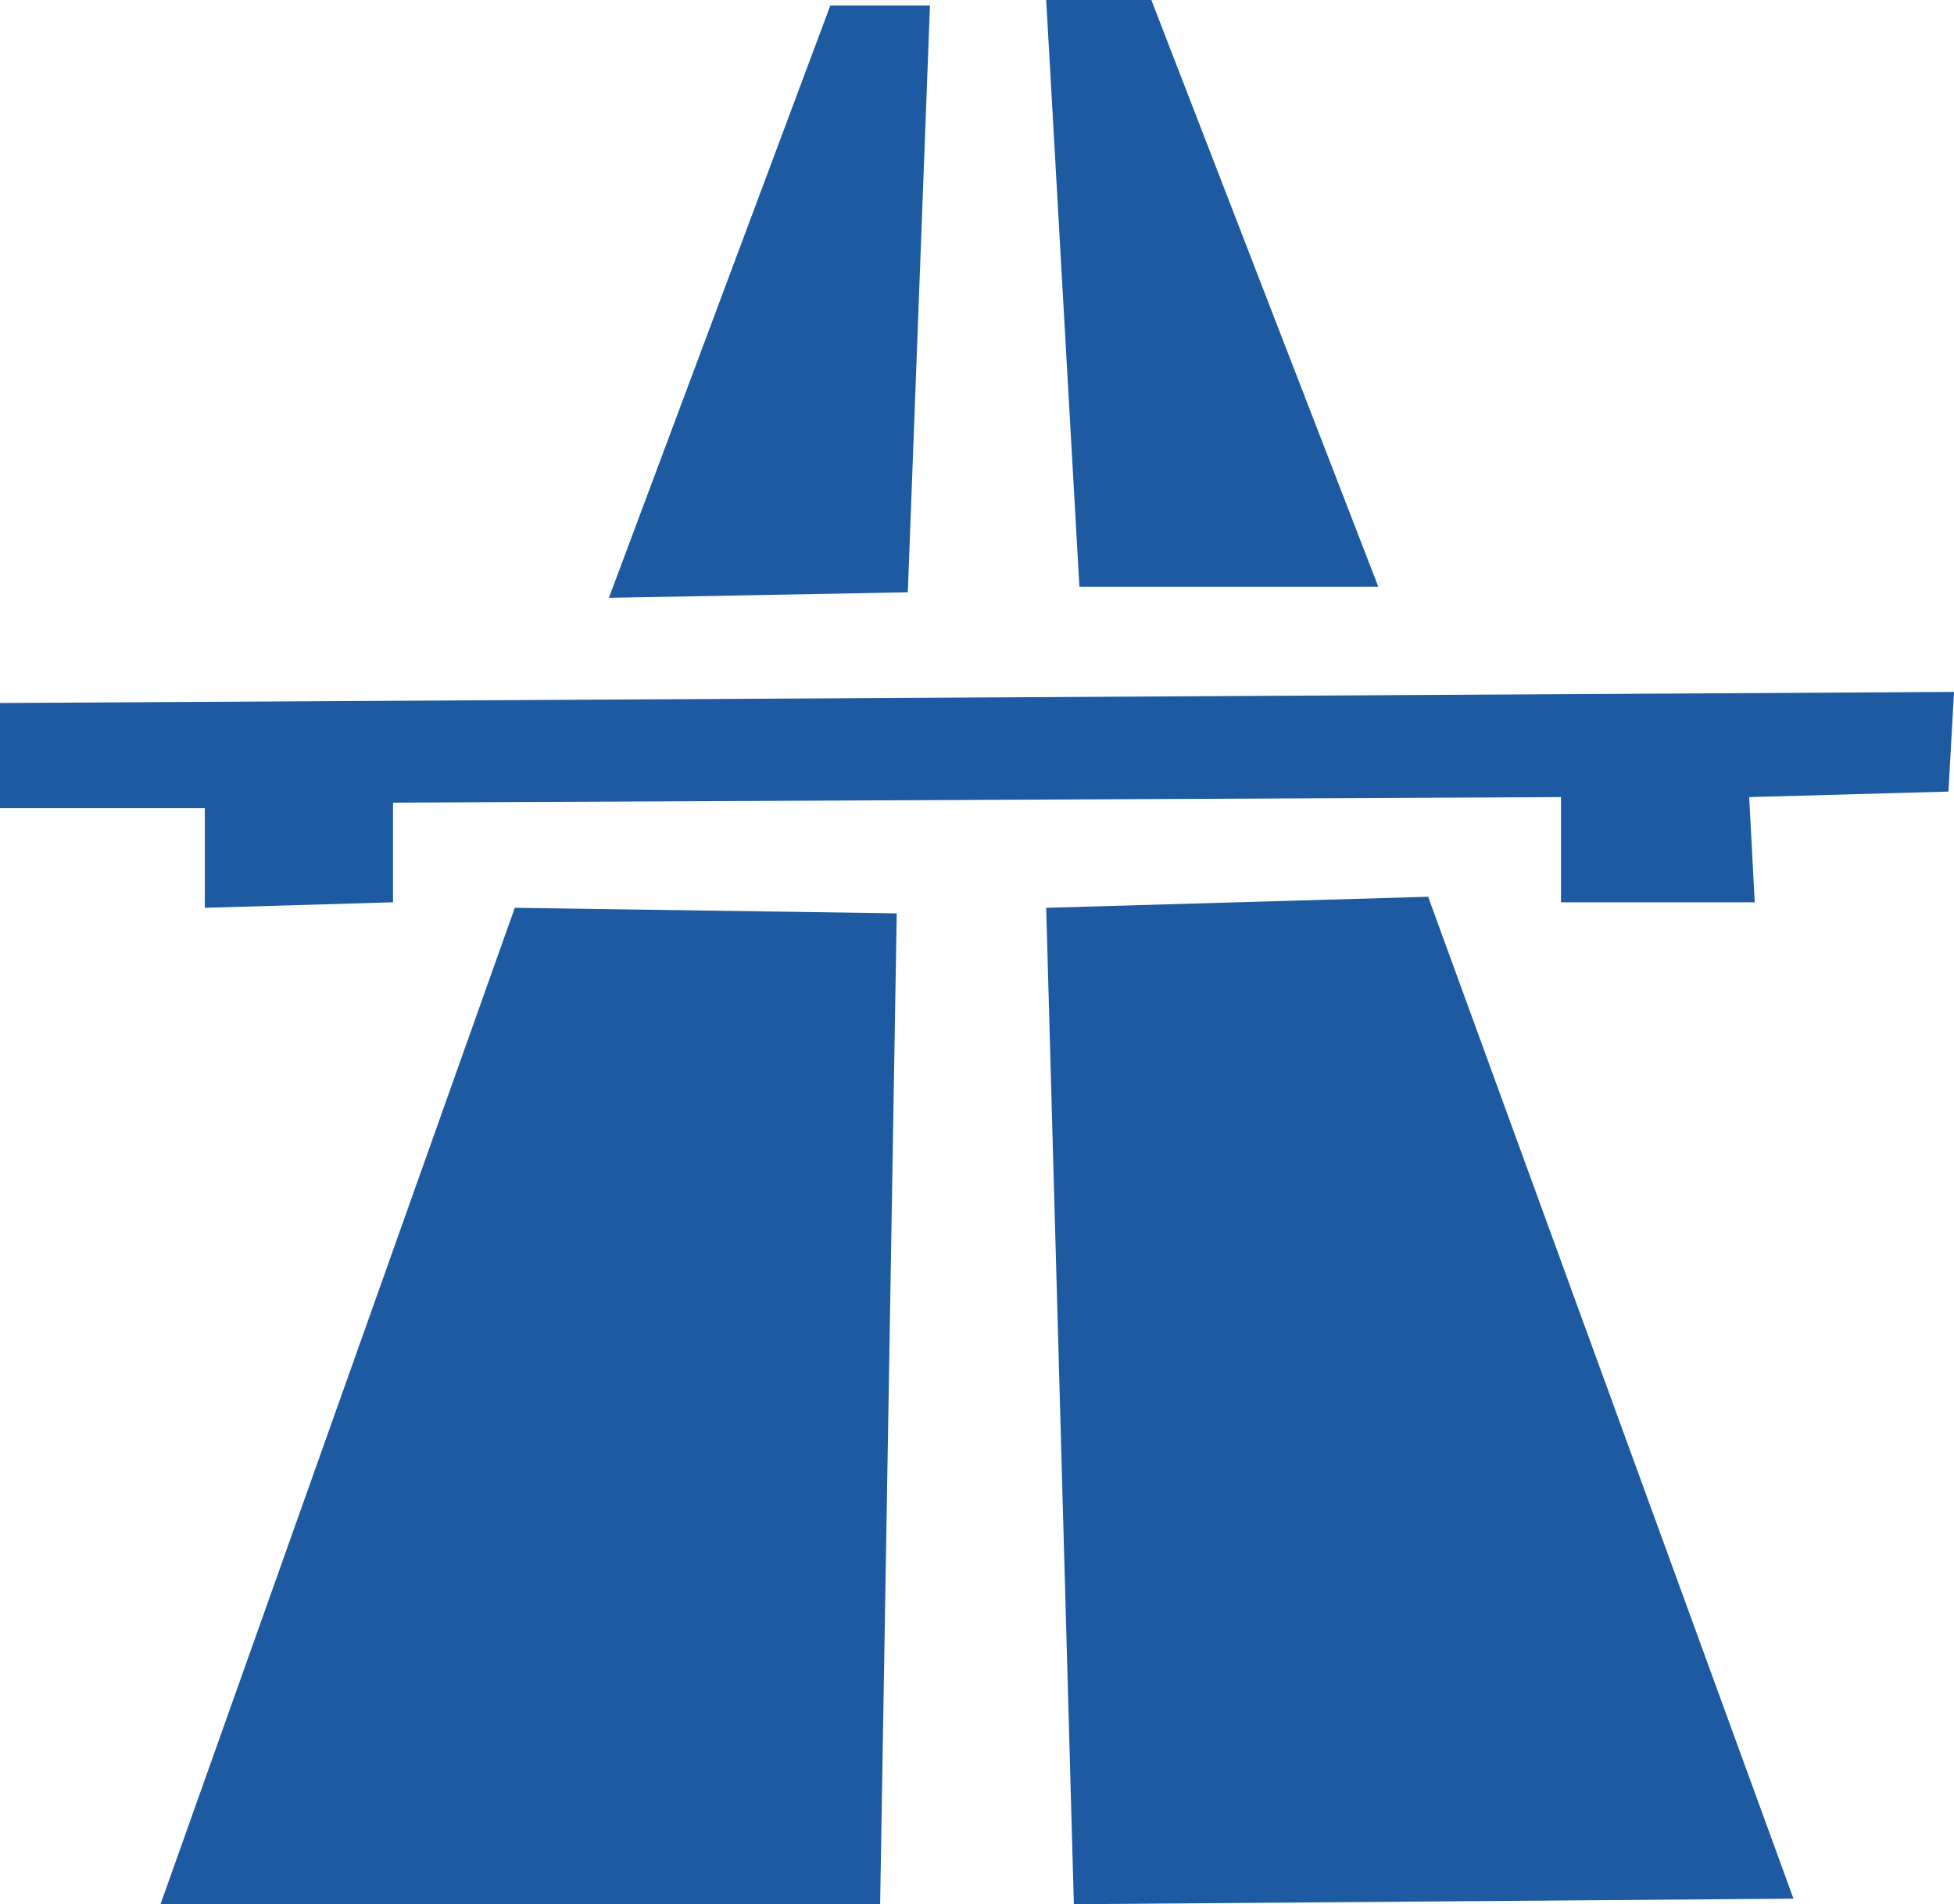
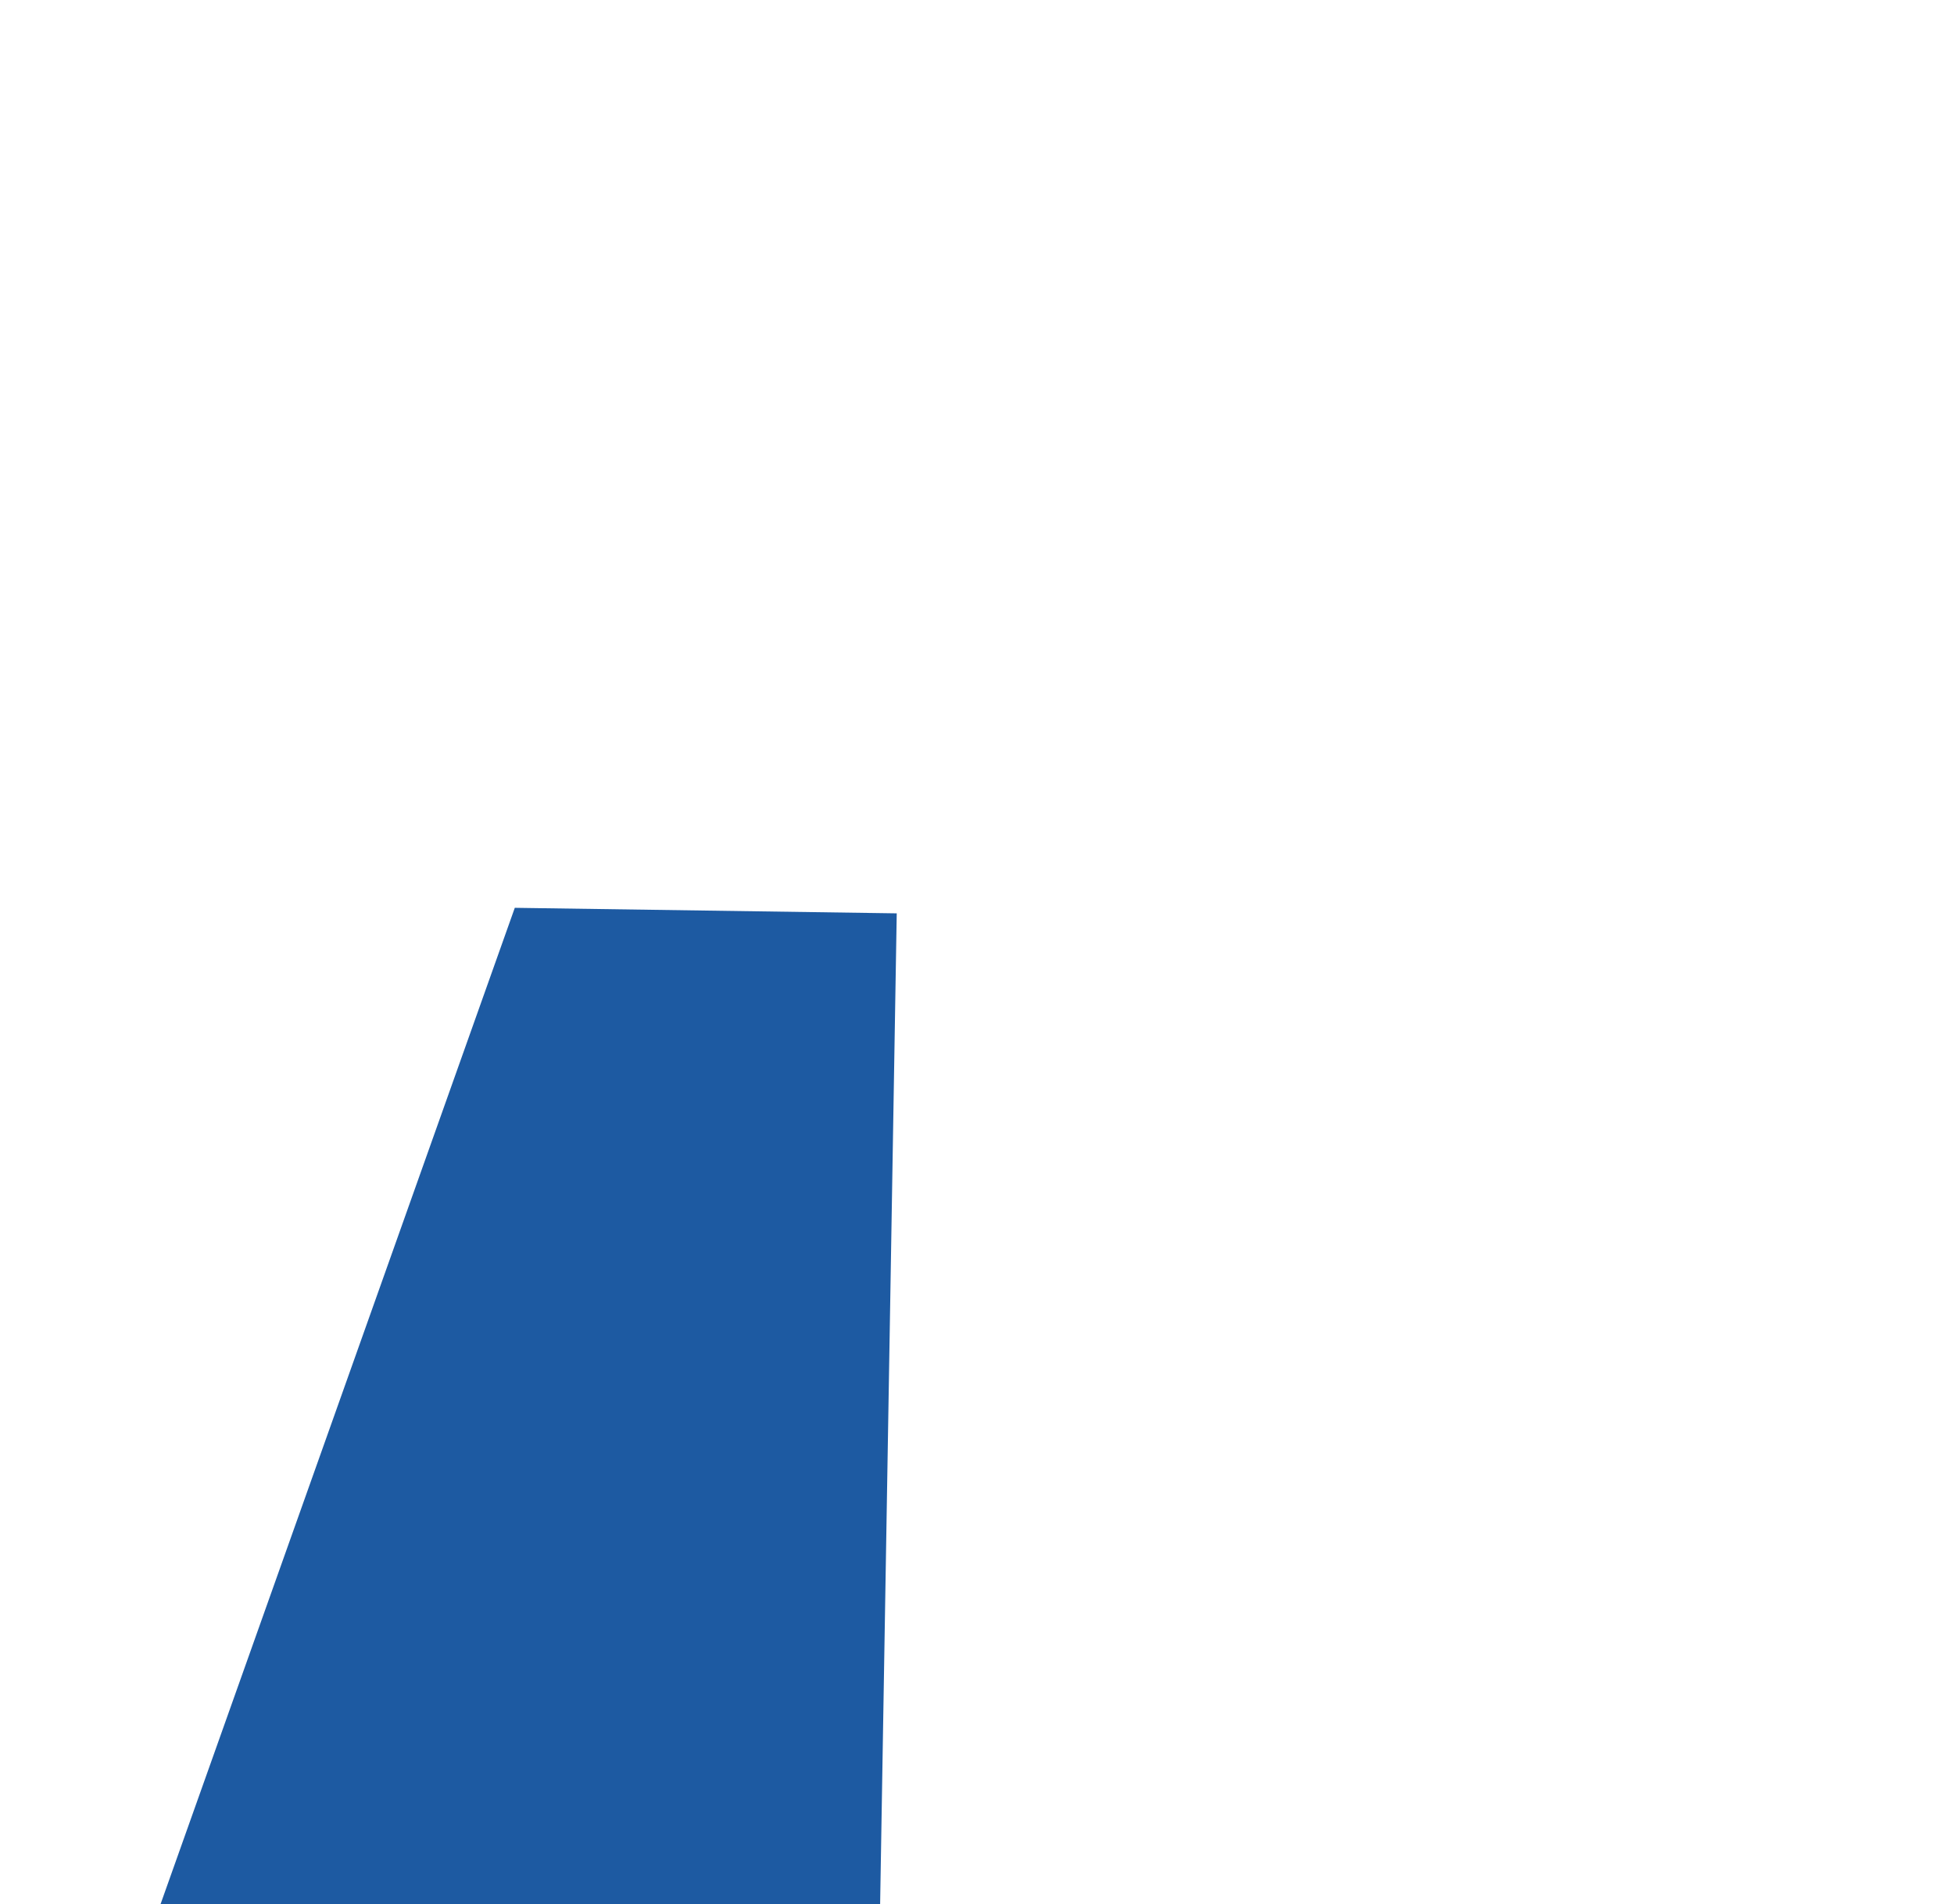
<svg xmlns="http://www.w3.org/2000/svg" id="Layer_1" viewBox="0 0 198.316 193.26">
  <defs>
    <style>.cls-1{fill:#1d5aa2;}</style>
  </defs>
  <polygon class="cls-1" points="89.326 193.26 91.012 92.697 52.248 92.135 16.292 193.26 89.326 193.26" />
-   <polygon class="cls-1" points="94.383 .562 84.27 .562 61.798 60.675 92.135 60.113 94.383 .562" />
-   <polygon class="cls-1" points="106.18 0 116.855 0 139.889 59.551 109.551 59.551 106.18 0" />
-   <polygon class="cls-1" points="0 71.349 0 82.023 20.787 82.023 20.787 92.135 39.888 91.574 39.888 81.461 158.428 80.899 158.428 91.574 178.091 91.574 177.529 80.899 197.754 80.338 198.316 70.225 0 71.349" />
-   <polygon class="cls-1" points="108.989 193.26 106.18 92.135 144.945 91.012 182.024 192.698 108.989 193.26" />
</svg>